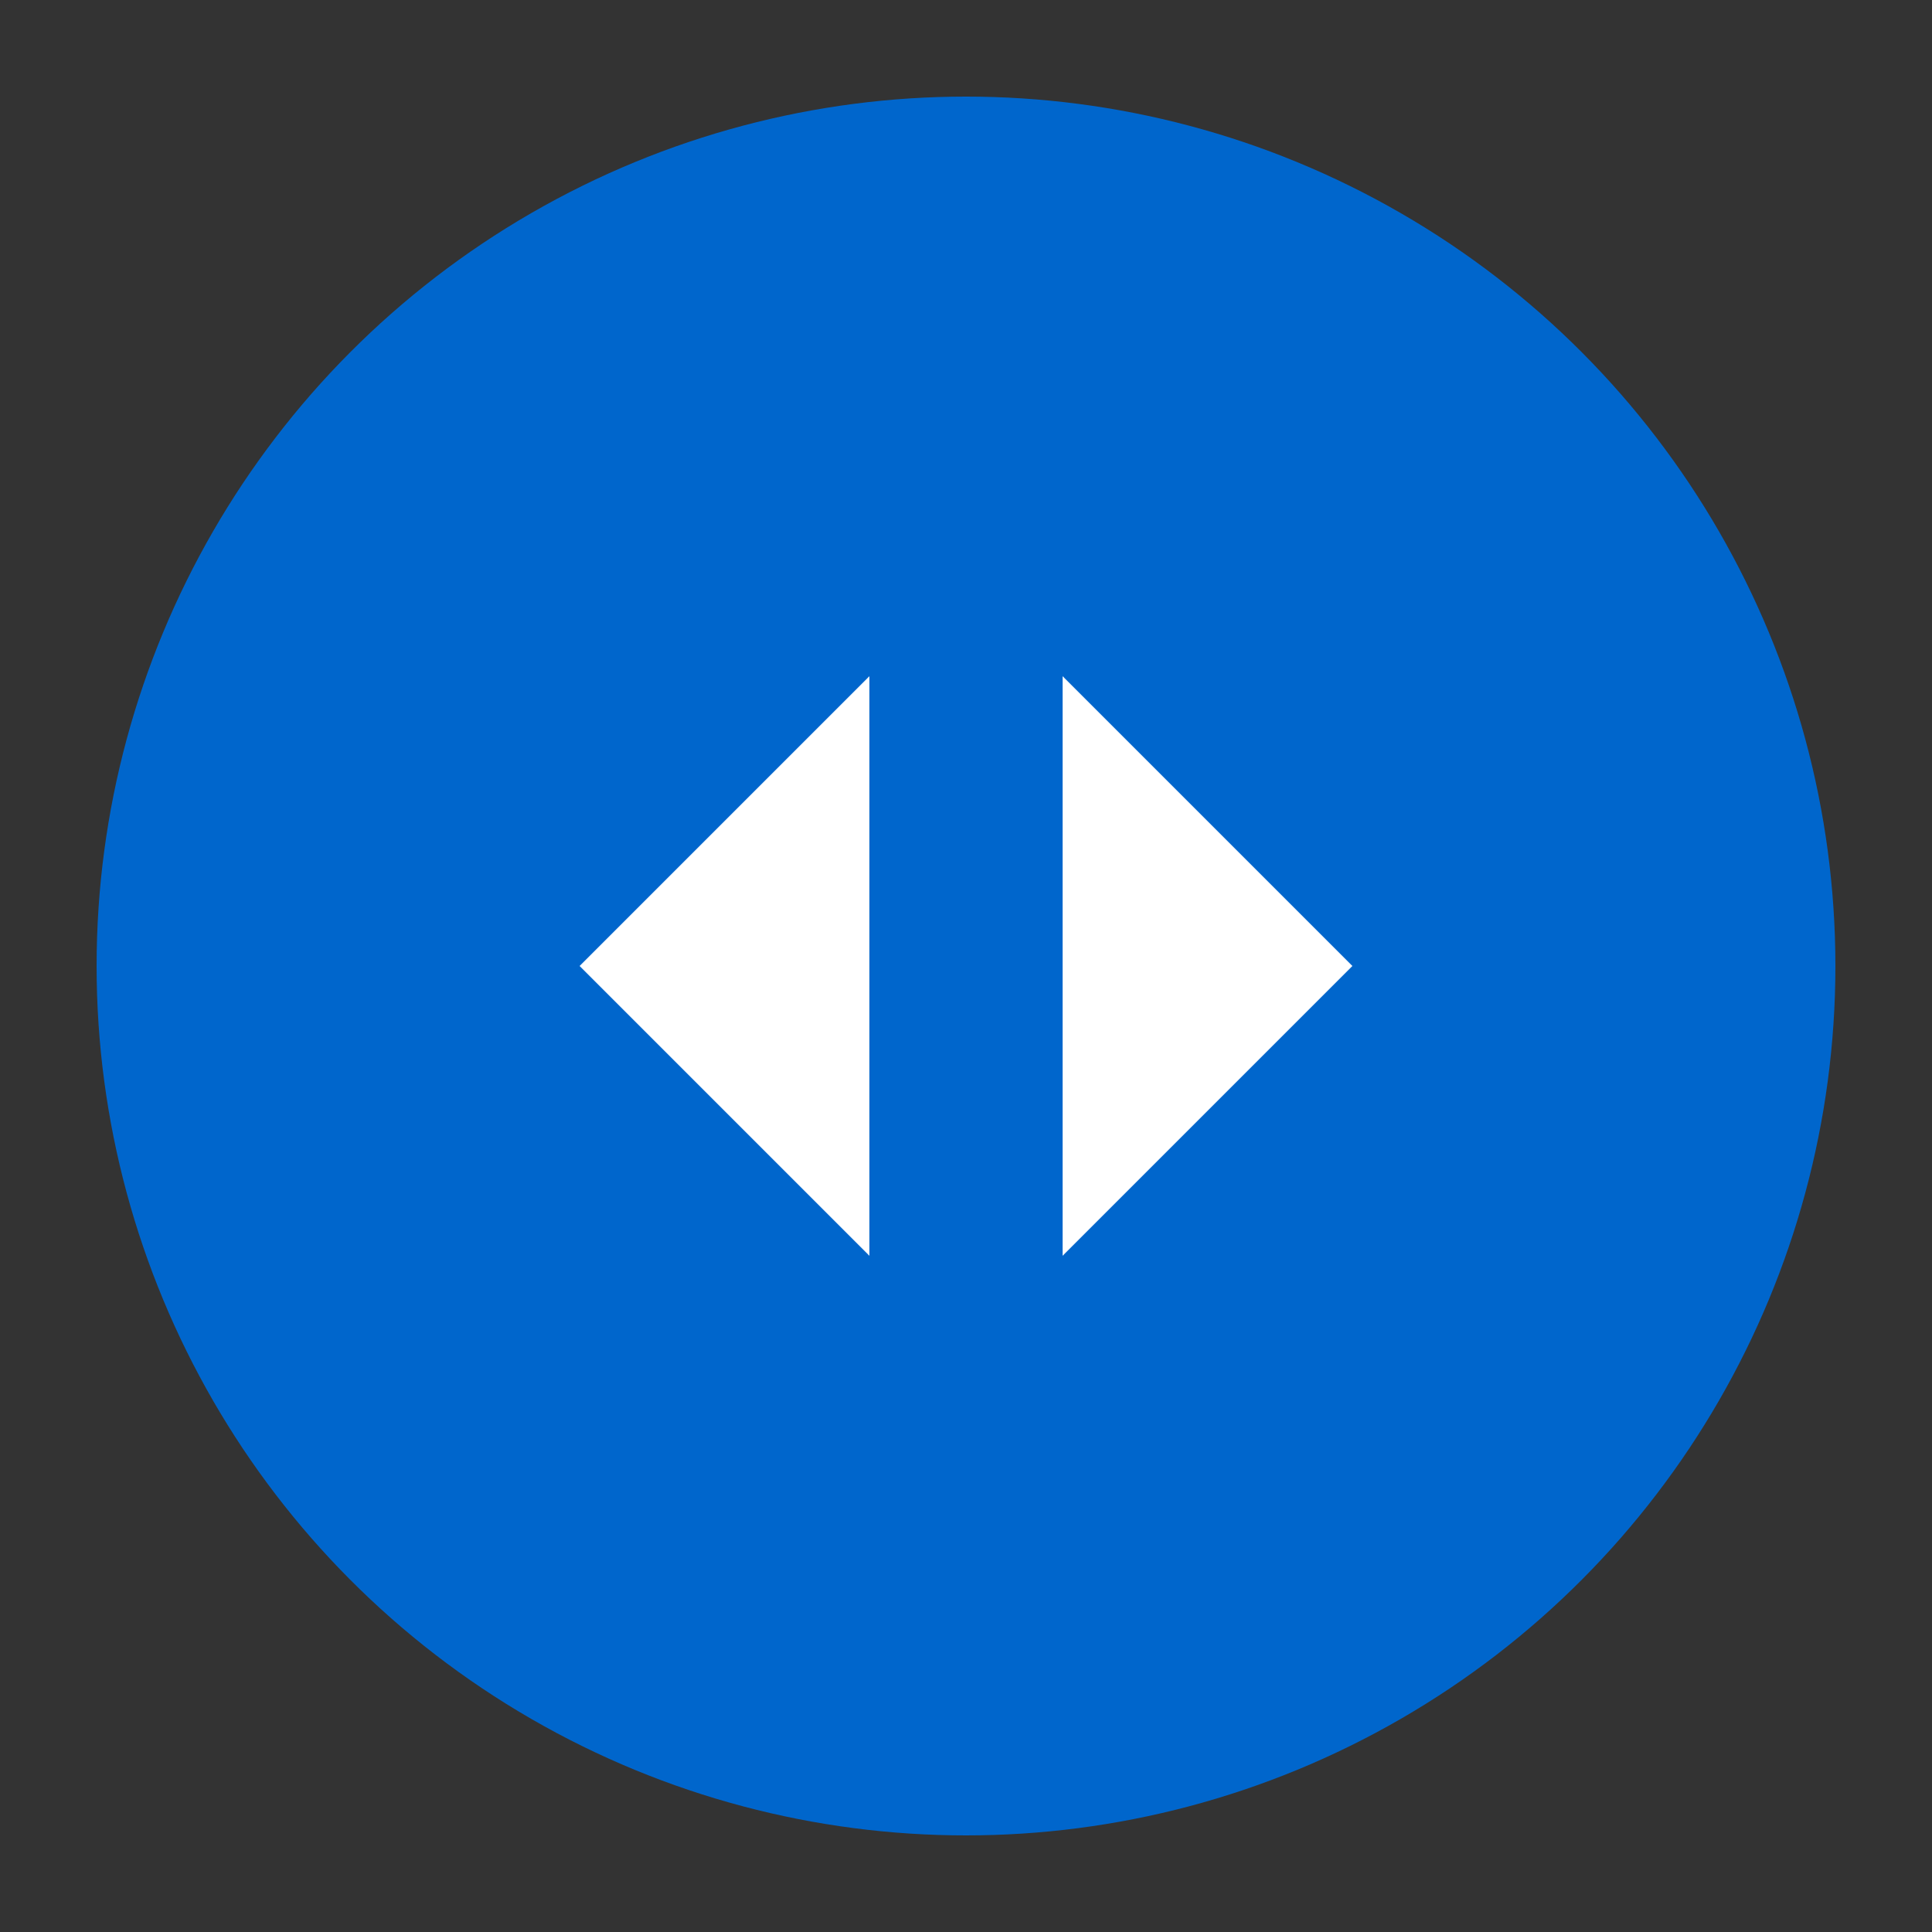
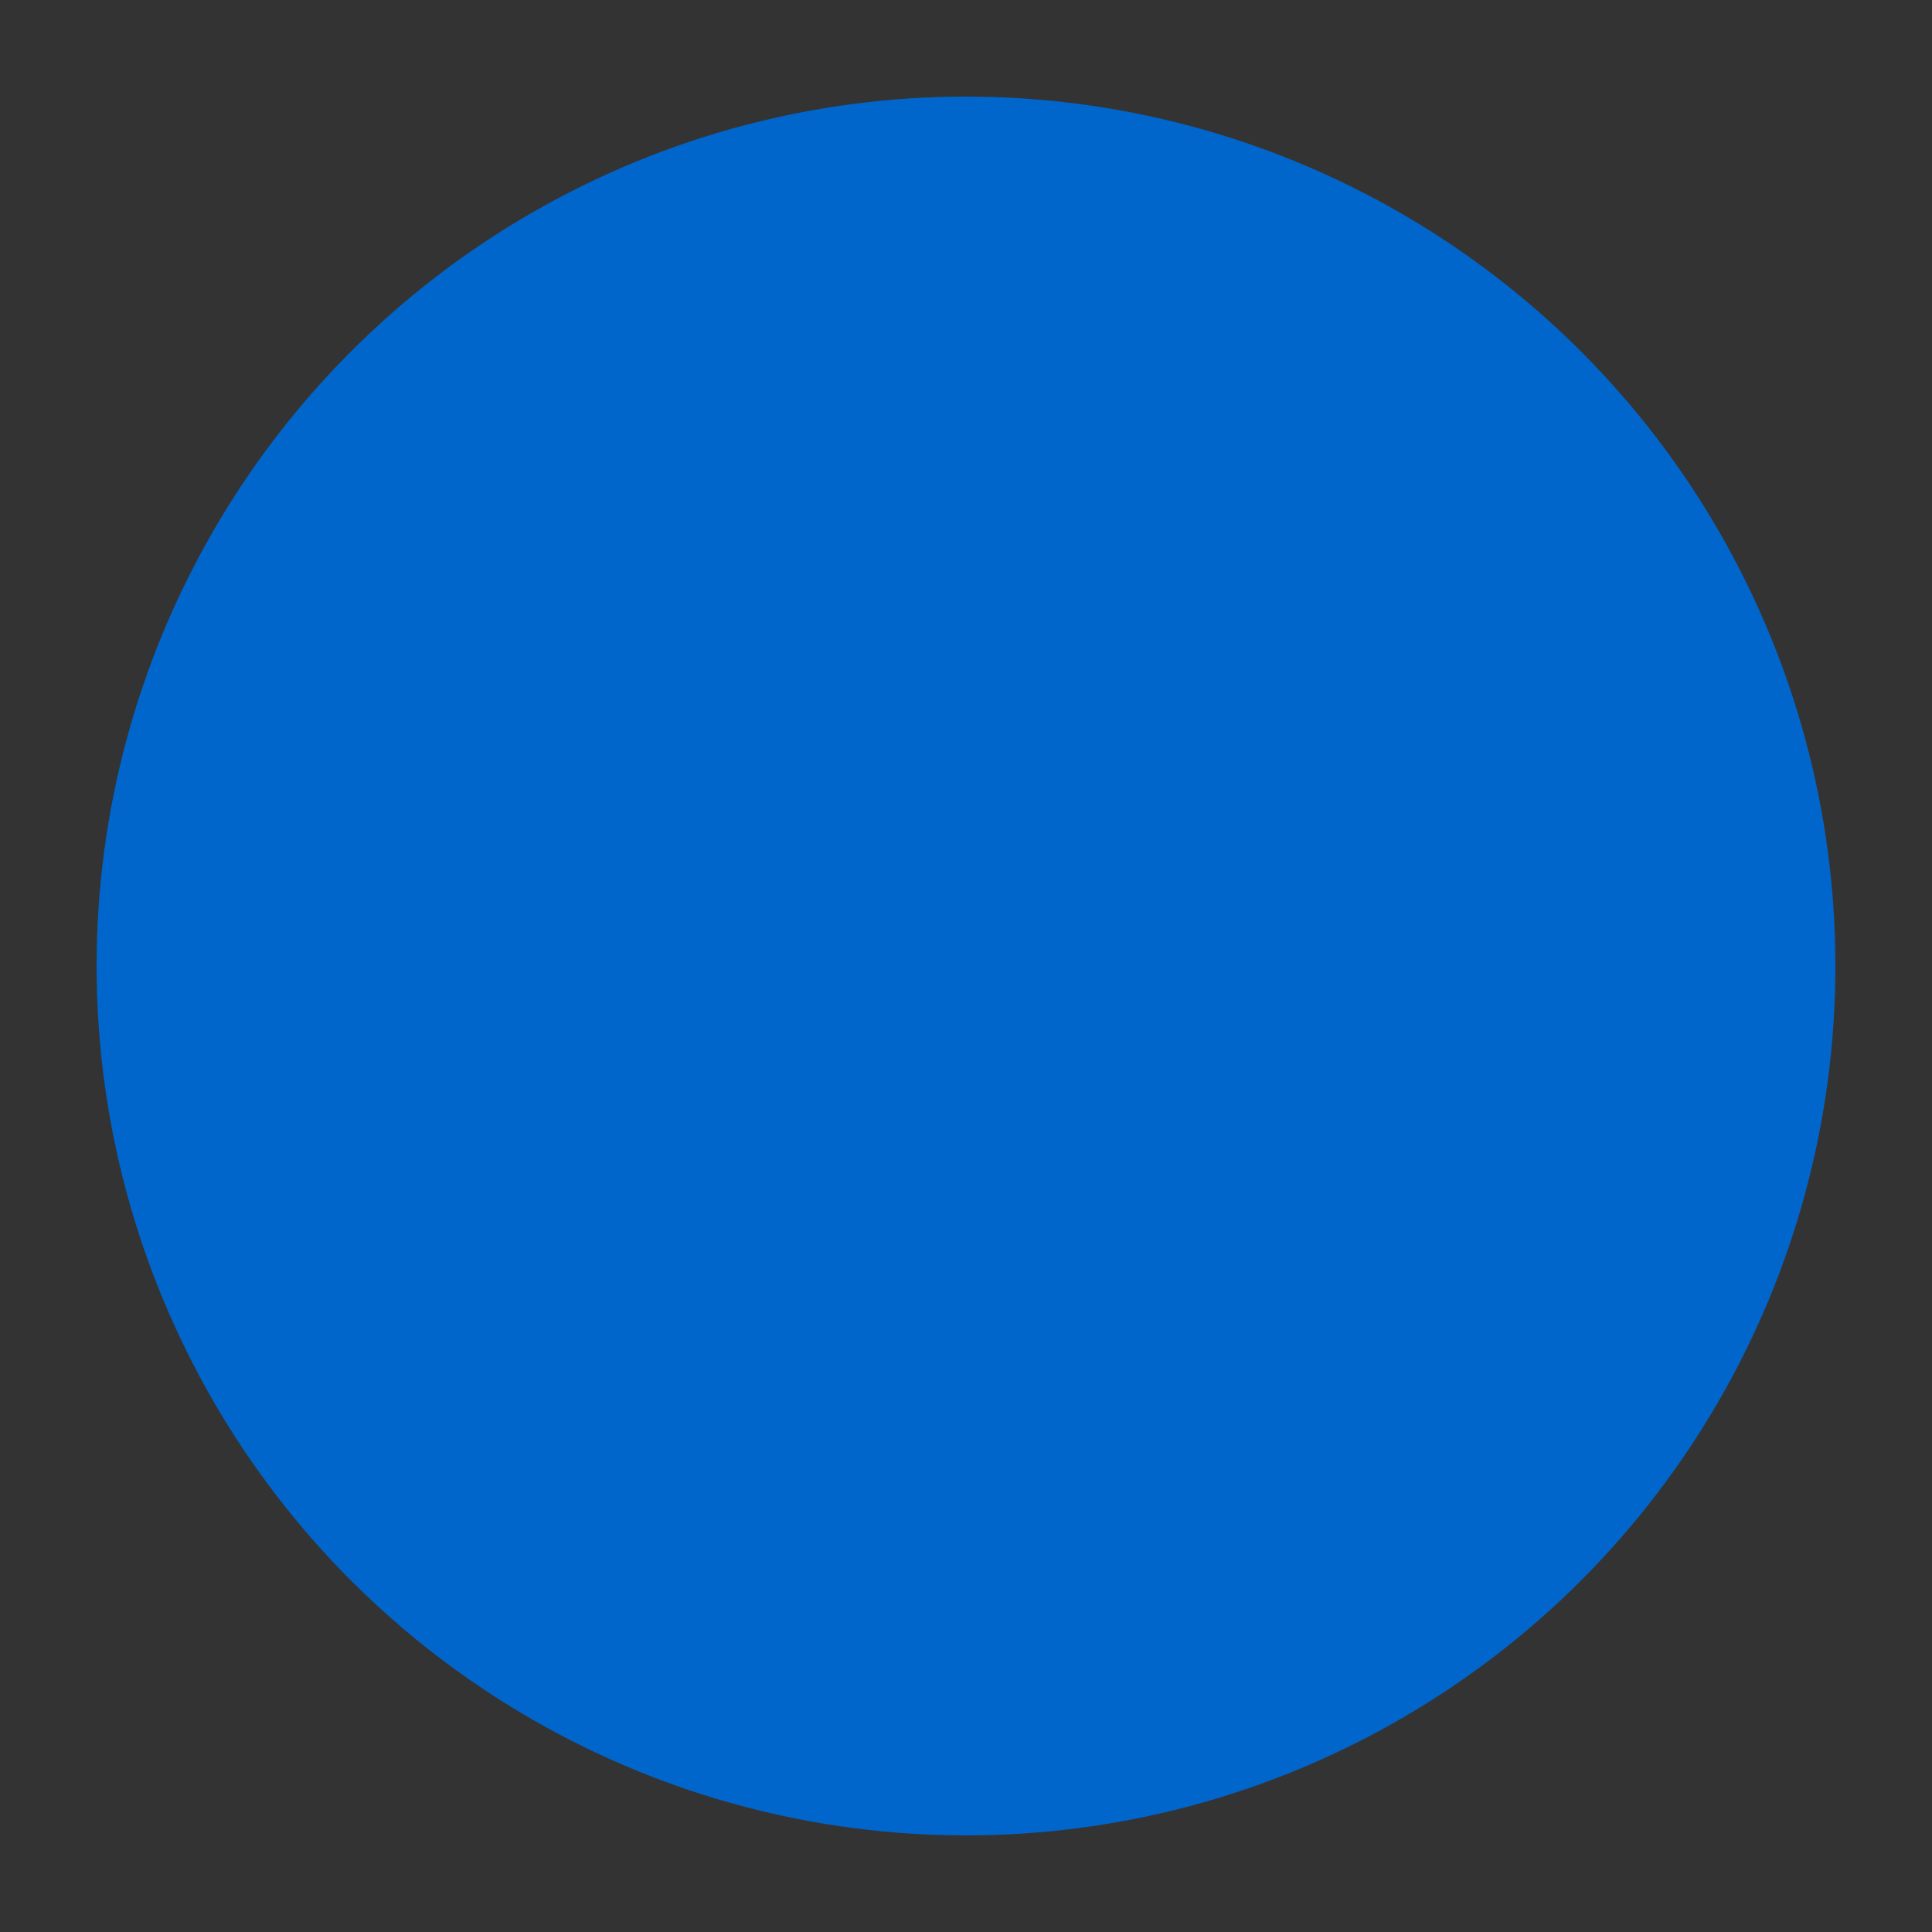
<svg xmlns="http://www.w3.org/2000/svg" viewBox="0 0 100 100">
  <rect x="0" y="0" width="100" height="100" fill="#333333" stroke="none" />
  <circle cx="50" cy="50" r="45" fill="#0066cc" />
-   <path d="M30 50 L45 35 L45 65 Z M55 35 L70 50 L55 65 Z" fill="white" />
</svg>